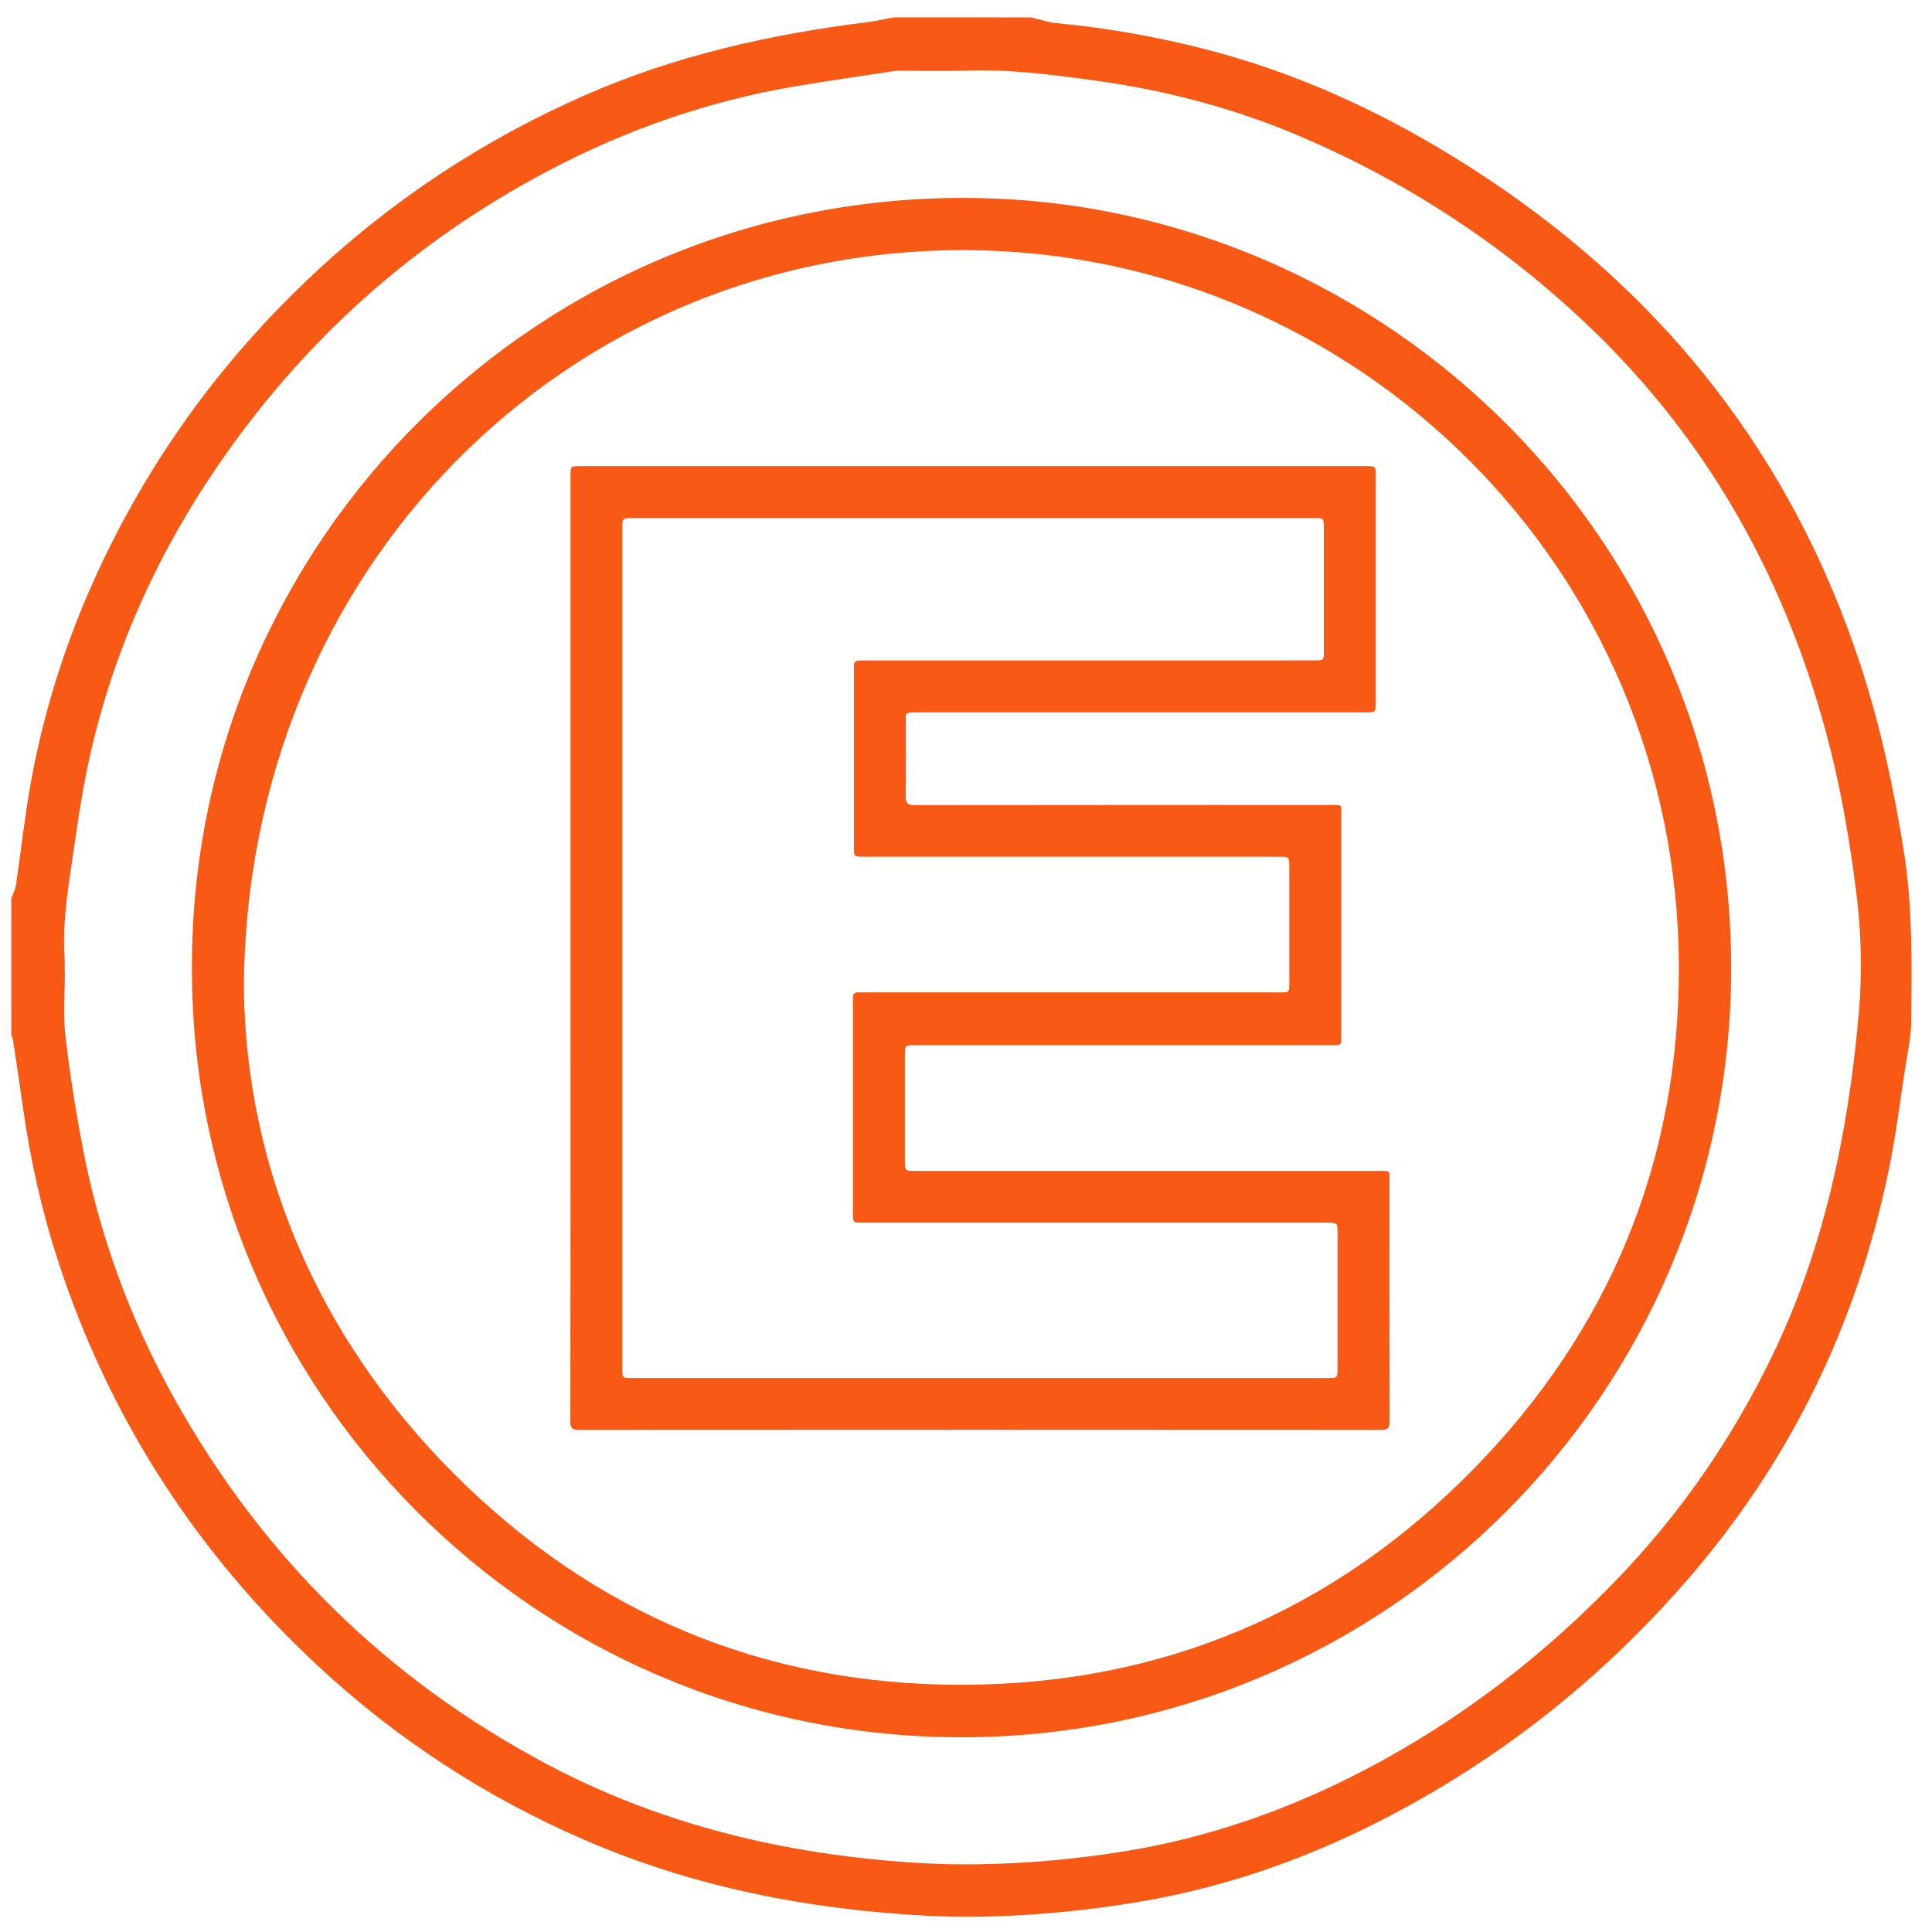
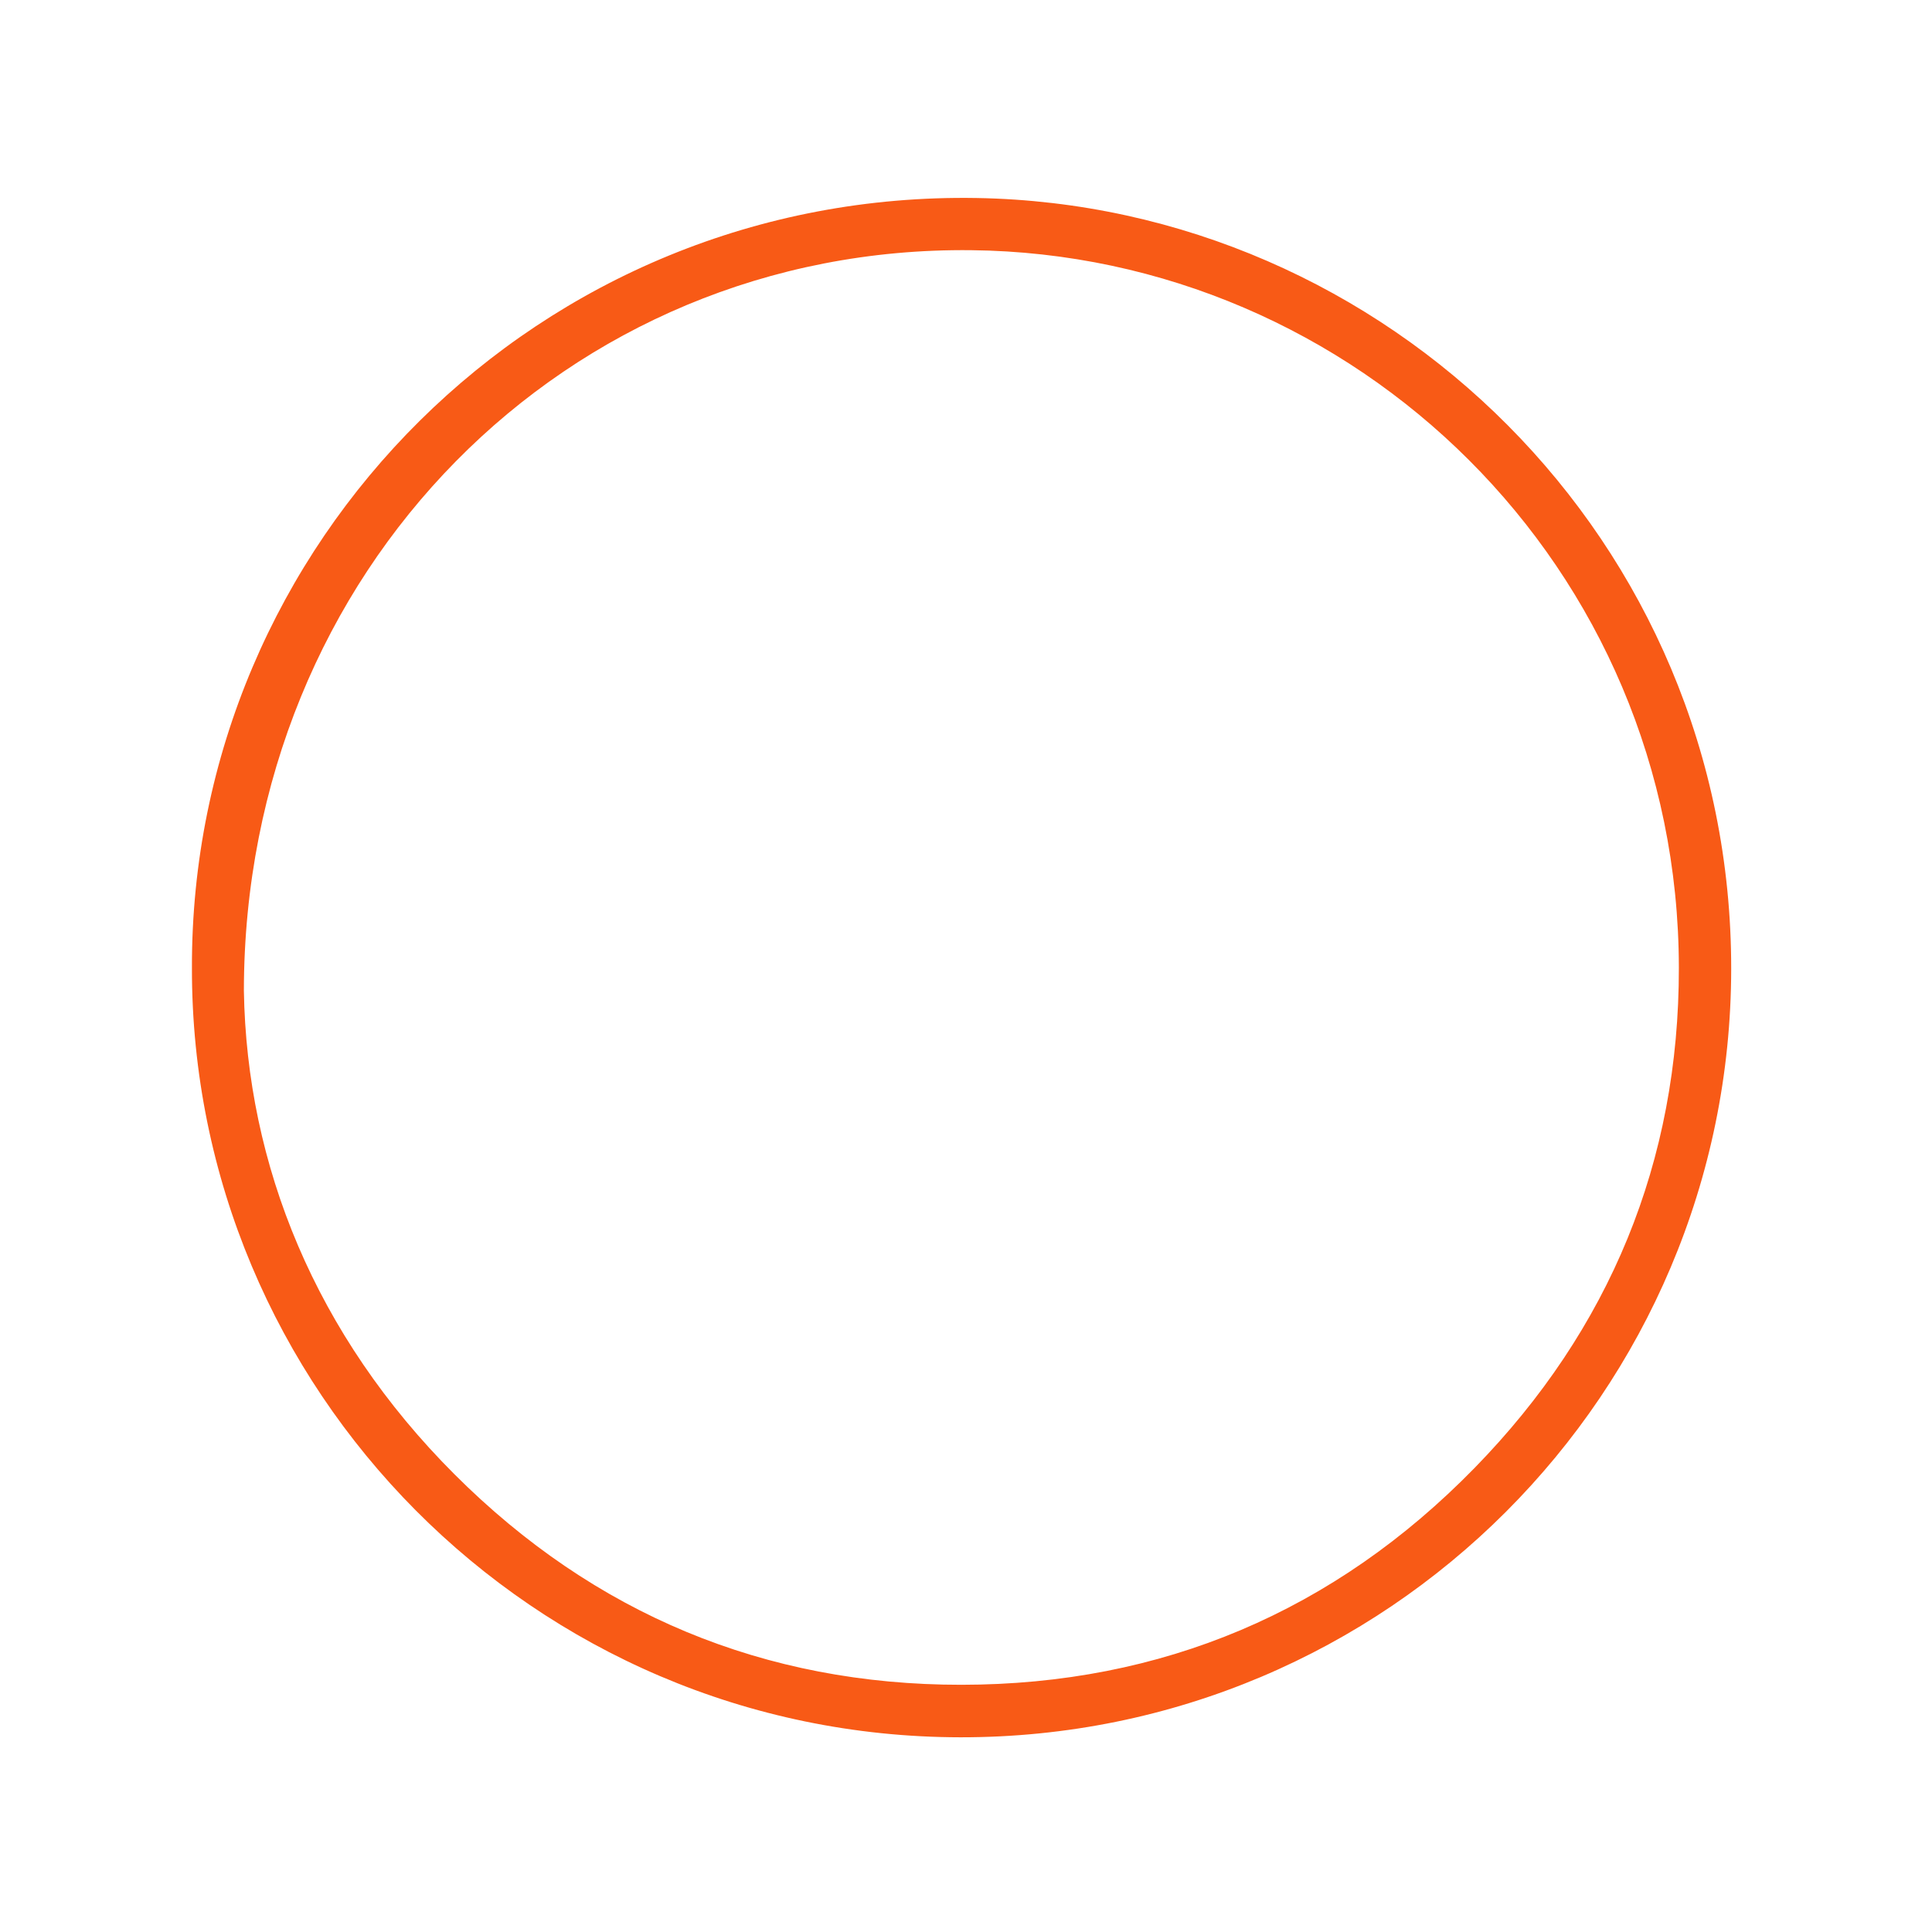
<svg xmlns="http://www.w3.org/2000/svg" version="1.1" id="Capa_1" x="0px" y="0px" width="512px" height="512px" viewBox="0 0 512 512" enable-background="new 0 0 512 512" xml:space="preserve">
  <g>
-     <path fill="#F85A16" d="M273.266,4.609c2.274,0.527,4.524,1.322,6.827,1.537c12.96,1.21,25.729,3.464,38.343,6.64   c25.352,6.382,48.724,17.236,70.712,31.244c24.879,15.85,46.808,34.974,64.954,58.317c17.341,22.307,30.136,47.015,38.924,73.826   c5.242,15.994,8.762,32.372,11.448,48.992c2.454,15.187,2.143,30.42,2.018,45.67c-0.032,3.832-0.892,7.667-1.484,11.484   c-1.444,9.31-2.591,18.685-4.5,27.901c-8.388,40.494-25.842,76.633-52.92,107.965c-23.108,26.738-50.367,48.305-81.863,64.386   c-20.212,10.32-41.491,17.689-63.897,21.442c-9.529,1.596-19.174,2.733-28.812,3.378c-9.102,0.609-18.291,0.784-27.398,0.304   c-31.354-1.652-61.813-7.576-90.787-20.128c-26.274-11.383-49.898-26.814-70.827-46.331   c-31.949-29.793-54.983-65.336-68.567-106.92c-4.354-13.327-7.404-26.954-9.355-40.834c-0.843-5.995-1.749-11.981-2.647-17.968   c-0.053-0.352-0.287-0.677-0.436-1.014c0-12.154,0-24.308,0-36.461c0.42-1.146,1.052-2.26,1.227-3.442   c1.327-8.952,2.291-17.966,3.885-26.868c3.854-21.527,10.77-42.083,20.423-61.707c13.345-27.132,31.052-51.06,52.951-71.895   c21.663-20.61,46.191-36.883,73.58-48.911c23.965-10.526,49.158-16.15,74.994-19.371c2.265-0.282,4.498-0.818,6.746-1.236   C248.958,4.609,261.112,4.609,273.266,4.609z M17.14,257.289c0.017,0,0.033,0,0.05,0c0,5.638-0.518,11.334,0.114,16.9   c1.119,9.852,2.669,19.676,4.515,29.421c4.49,23.702,12.7,46.111,24.467,67.168c23.371,41.82,56.132,74.124,98.463,96.64   c30.545,16.247,63.413,24.008,97.699,26.229c9.032,0.585,18.153,0.523,27.194,0.034c9.272-0.501,18.556-1.509,27.729-2.963   c22.587-3.58,43.941-11.042,64.198-21.612c25.379-13.243,47.743-30.5,67.511-51.156c16.449-17.186,29.775-36.528,40.219-57.914   c14.089-28.849,20.498-59.691,23.284-91.333c0.943-10.702,0.701-21.603-0.679-32.421c-1.637-12.842-3.749-25.568-6.926-38.112   c-11.016-43.482-31.847-81.349-64.571-112.341c-22.265-21.086-47.574-37.616-75.756-49.663   c-17.431-7.451-35.639-12.236-54.423-14.816c-11.325-1.555-22.645-3.052-34.133-2.638c-5.631,0.203-11.275,0.032-16.913,0.039   c-0.751,0.001-1.513-0.027-2.251,0.085c-8.761,1.332-17.536,2.582-26.273,4.06c-22.928,3.879-44.626,11.46-65.175,22.27   c-35.83,18.85-65.134,45.091-87.937,78.522c-16.602,24.34-28.348,50.846-34.385,79.743c-1.682,8.054-2.813,16.23-4.012,24.377   c-1.291,8.769-2.645,17.548-2.02,26.472C17.201,255.28,17.14,256.287,17.14,257.289z" />
    <path fill="#F85A16" d="M50.866,256.544C50.525,143.818,142.9,50.547,258.753,52.474c108.714,1.808,200.12,90.713,200.032,204.273   c-0.087,112.11-91.072,203.79-204.269,203.654C141.306,460.264,50.685,368.124,50.866,256.544z M64.63,262.545   c0.755,46.105,18.888,91.269,55.858,128.203c36.958,36.923,82.1,55.77,134.303,55.737c53.13-0.033,98.848-19.423,136.003-57.48   c35.845-36.715,54.177-81.262,54.122-132.534c-0.113-106.32-85.695-189.074-187.56-190.168   C150.145,65.152,64.753,151.164,64.63,262.545z" />
-     <path fill="#F85A16" d="M151.195,251.102c0-41.659,0-83.318,0-124.976c0-2.606,0.002-2.607,2.657-2.607   c69.348,0,138.695,0,208.043,0c2.696,0,2.701,0.001,2.701,2.598c0.001,19.984,0.001,39.967,0,59.951   c0,2.714-0.005,2.718-2.822,2.718c-39.466,0.001-78.932,0.001-118.399,0c-4.028,0-3.287,0.013-3.306,3.358   c-0.036,6.264,0.064,12.53-0.055,18.793c-0.036,1.917,0.536,2.427,2.429,2.425c36.647-0.052,73.294-0.042,109.941-0.033   c3.555,0.001,3.063-0.368,3.065,3.127c0.015,19.357,0.007,38.714,0.007,58.072c0,2.459-0.002,2.461-2.414,2.461   c-36.898,0-73.796,0-110.693,0.001c-2.537,0-2.546,0.003-2.547,2.588c-0.004,9.271-0.004,18.543-0.001,27.814   c0.001,2.91,0.007,2.913,2.868,2.913c40.907,0.001,81.814-0.001,122.721,0.004c3.22,0,2.841-0.265,2.842,2.791   c0.009,21.174-0.016,42.348,0.042,63.522c0.005,1.771-0.422,2.325-2.266,2.324c-70.851-0.046-141.702-0.046-212.554-0.001   c-1.812,0.001-2.304-0.486-2.302-2.3C151.207,334.795,151.195,292.948,151.195,251.102z M164.916,251.154   c0,37.146,0,74.291,0.001,111.437c0,2.584,0.007,2.591,2.589,2.591c61.45,0.001,122.9,0.001,184.351,0   c2.594,0,2.608-0.007,2.61-2.605c0.006-11.902,0.004-23.803,0.001-35.705c-0.001-2.845-0.008-2.848-2.933-2.848   c-40.967-0.001-81.934,0-122.9-0.001c-2.601,0-2.602-0.002-2.602-2.662c0-18.604,0-37.208,0-55.813   c0-2.557,0.002-2.558,2.504-2.558c36.895,0,73.79,0,110.685-0.001c2.452,0,2.464-0.004,2.465-2.481   c0.005-10.148,0.004-20.295,0.002-30.443c-0.001-3.019-0.005-3.022-2.948-3.022c-36.582-0.001-73.164,0-109.746-0.001   c-2.698,0-2.703-0.002-2.703-2.609c-0.002-15.597-0.002-31.195,0-46.792c0-2.625,0.005-2.626,2.673-2.626   c39.777,0,79.553,0,119.33-0.001c2.529,0,2.533-0.005,2.533-2.573c0.001-10.837,0.001-21.674,0-32.51   c0-2.633-0.003-2.641-2.715-2.641c-60.135-0.002-120.269-0.002-180.404,0c-2.787,0-2.791,0.01-2.791,2.801   C164.915,177.113,164.916,214.133,164.916,251.154z" />
  </g>
</svg>